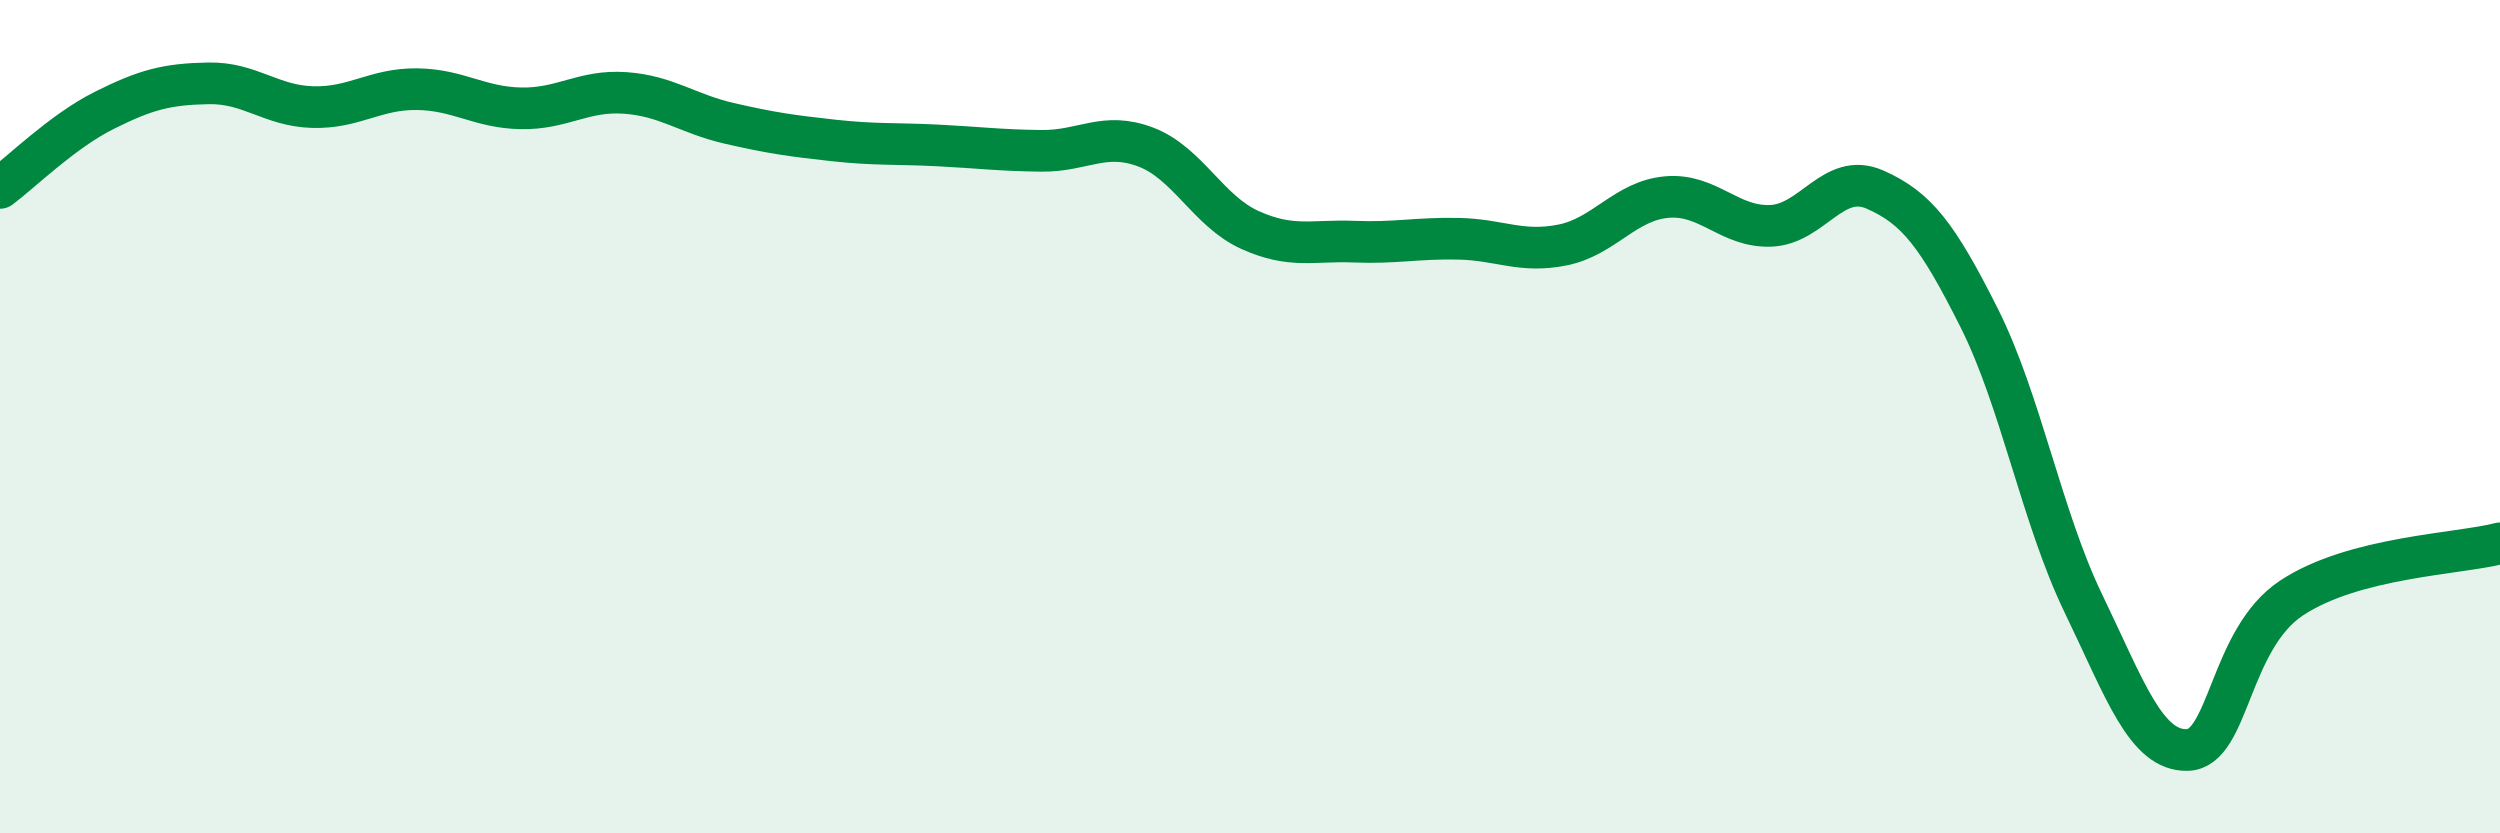
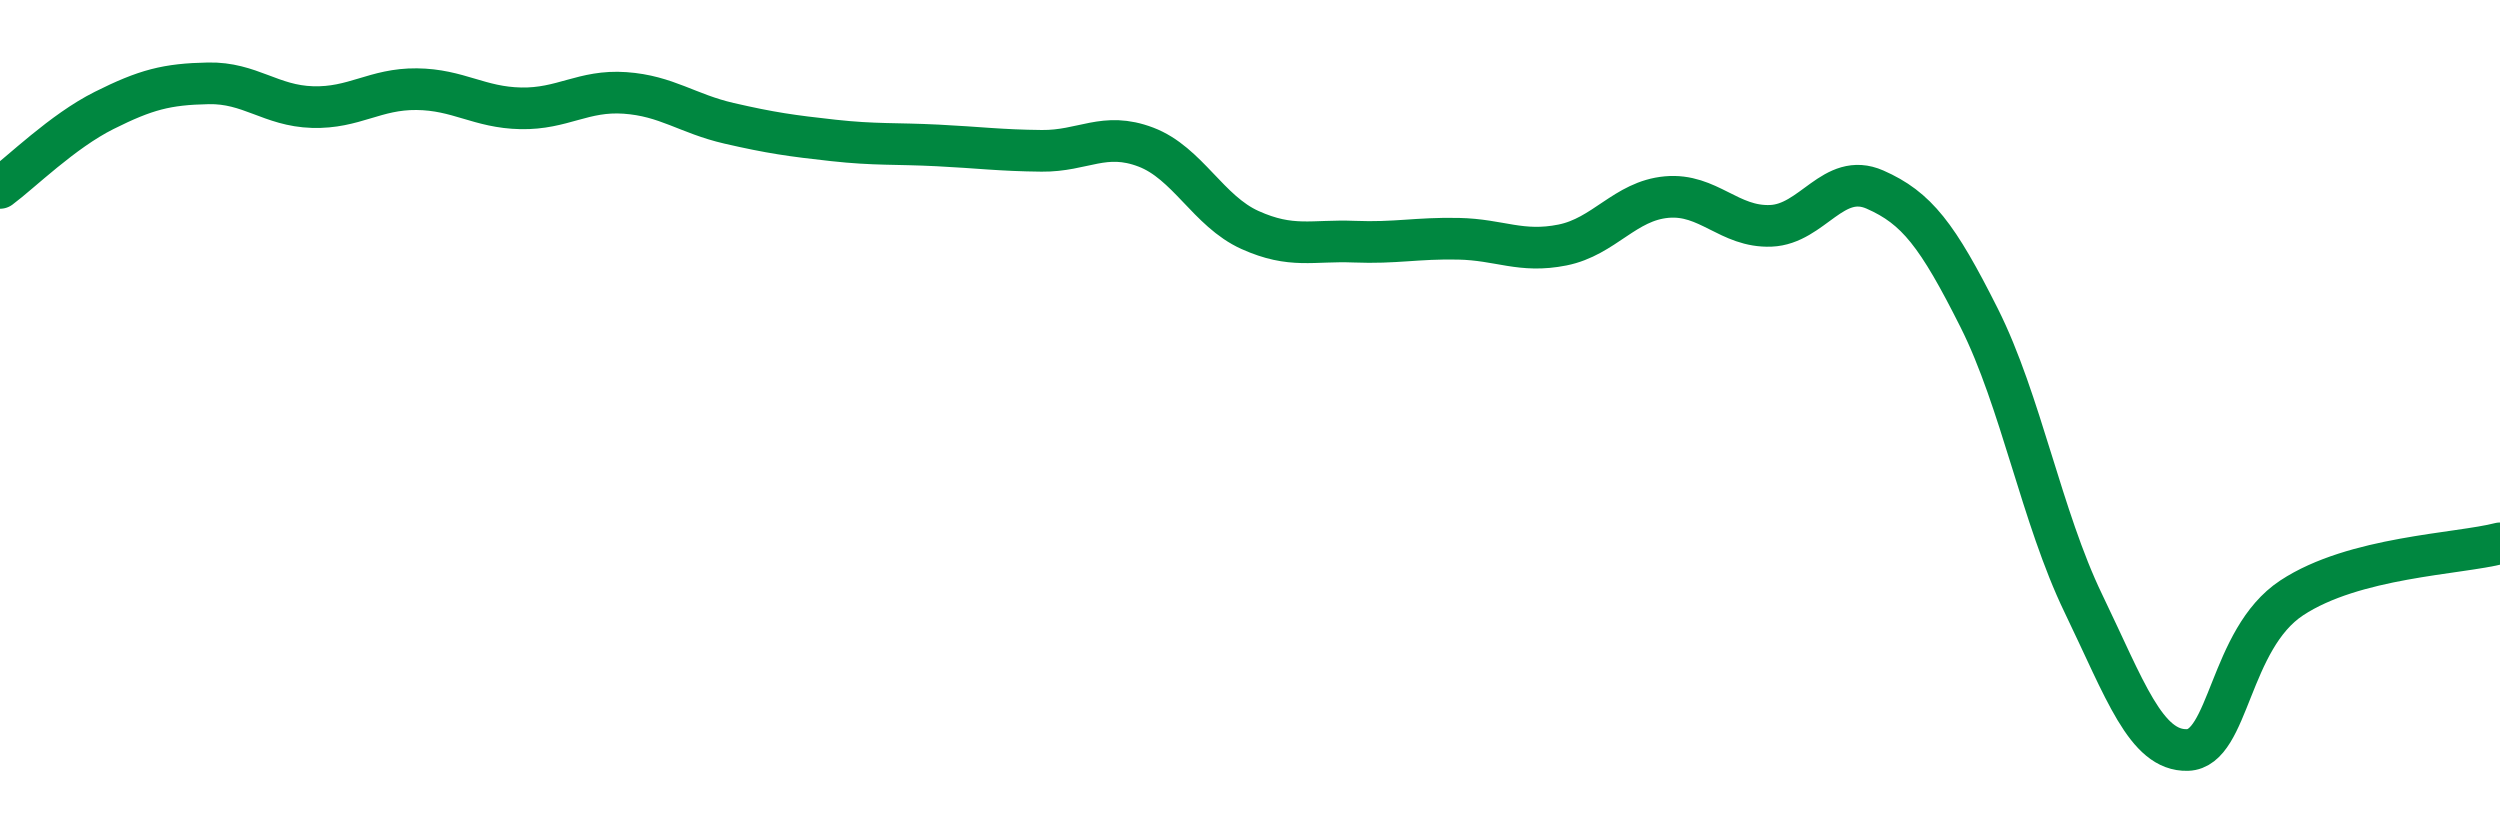
<svg xmlns="http://www.w3.org/2000/svg" width="60" height="20" viewBox="0 0 60 20">
-   <path d="M 0,4.51 C 0.5,4.14 1.5,3.15 2.5,2.65 C 3.5,2.15 4,2.02 5,2 C 6,1.98 6.5,2.54 7.5,2.57 C 8.5,2.6 9,2.13 10,2.14 C 11,2.15 11.5,2.58 12.5,2.6 C 13.5,2.62 14,2.16 15,2.23 C 16,2.3 16.5,2.73 17.5,2.96 C 18.5,3.19 19,3.26 20,3.37 C 21,3.48 21.5,3.44 22.5,3.49 C 23.5,3.54 24,3.61 25,3.62 C 26,3.63 26.5,3.15 27.5,3.53 C 28.5,3.91 29,5.07 30,5.52 C 31,5.97 31.5,5.76 32.5,5.8 C 33.5,5.84 34,5.71 35,5.73 C 36,5.75 36.5,6.08 37.5,5.88 C 38.5,5.68 39,4.82 40,4.73 C 41,4.64 41.5,5.46 42.5,5.42 C 43.5,5.38 44,4.11 45,4.55 C 46,4.99 46.5,5.64 47.5,7.63 C 48.5,9.62 49,12.41 50,14.48 C 51,16.55 51.5,18.03 52.5,18 C 53.5,17.97 53.5,15.34 55,14.35 C 56.5,13.36 59,13.3 60,13.04L60 20L0 20Z" fill="#008740" opacity="0.1" stroke-linecap="round" stroke-linejoin="round" />
  <path d="M 0,4.51 C 0.5,4.14 1.5,3.15 2.5,2.65 C 3.5,2.15 4,2.02 5,2 C 6,1.98 6.5,2.54 7.5,2.57 C 8.5,2.6 9,2.13 10,2.14 C 11,2.15 11.5,2.58 12.5,2.6 C 13.5,2.62 14,2.16 15,2.23 C 16,2.3 16.5,2.73 17.5,2.96 C 18.5,3.19 19,3.26 20,3.37 C 21,3.48 21.5,3.44 22.5,3.49 C 23.5,3.54 24,3.61 25,3.62 C 26,3.63 26.5,3.15 27.5,3.53 C 28.5,3.91 29,5.07 30,5.52 C 31,5.97 31.5,5.76 32.5,5.8 C 33.5,5.84 34,5.71 35,5.73 C 36,5.75 36.5,6.08 37.5,5.88 C 38.5,5.68 39,4.82 40,4.73 C 41,4.64 41.5,5.46 42.5,5.42 C 43.5,5.38 44,4.11 45,4.55 C 46,4.99 46.5,5.64 47.5,7.63 C 48.5,9.62 49,12.41 50,14.48 C 51,16.55 51.5,18.03 52.5,18 C 53.5,17.97 53.5,15.34 55,14.35 C 56.5,13.36 59,13.3 60,13.04" stroke="#008740" stroke-width="1" fill="none" stroke-linecap="round" stroke-linejoin="round" />
</svg>